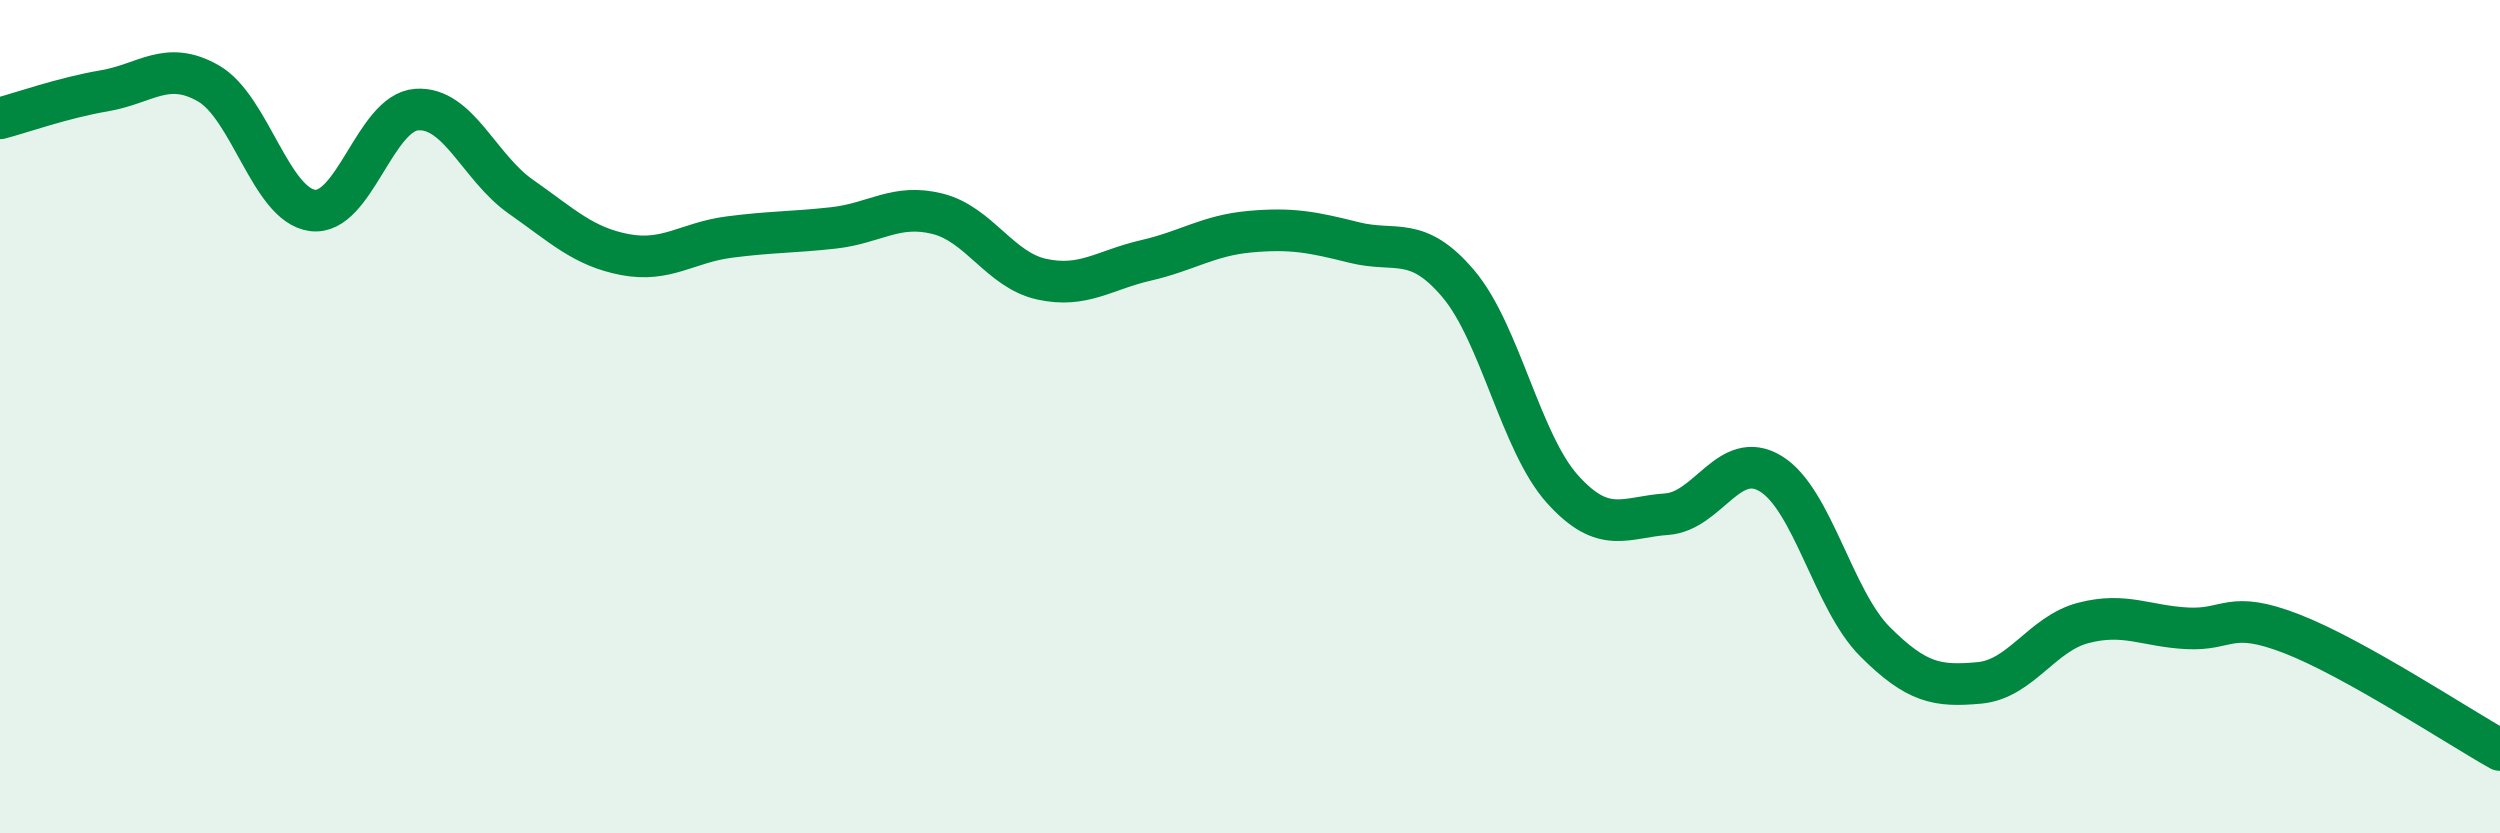
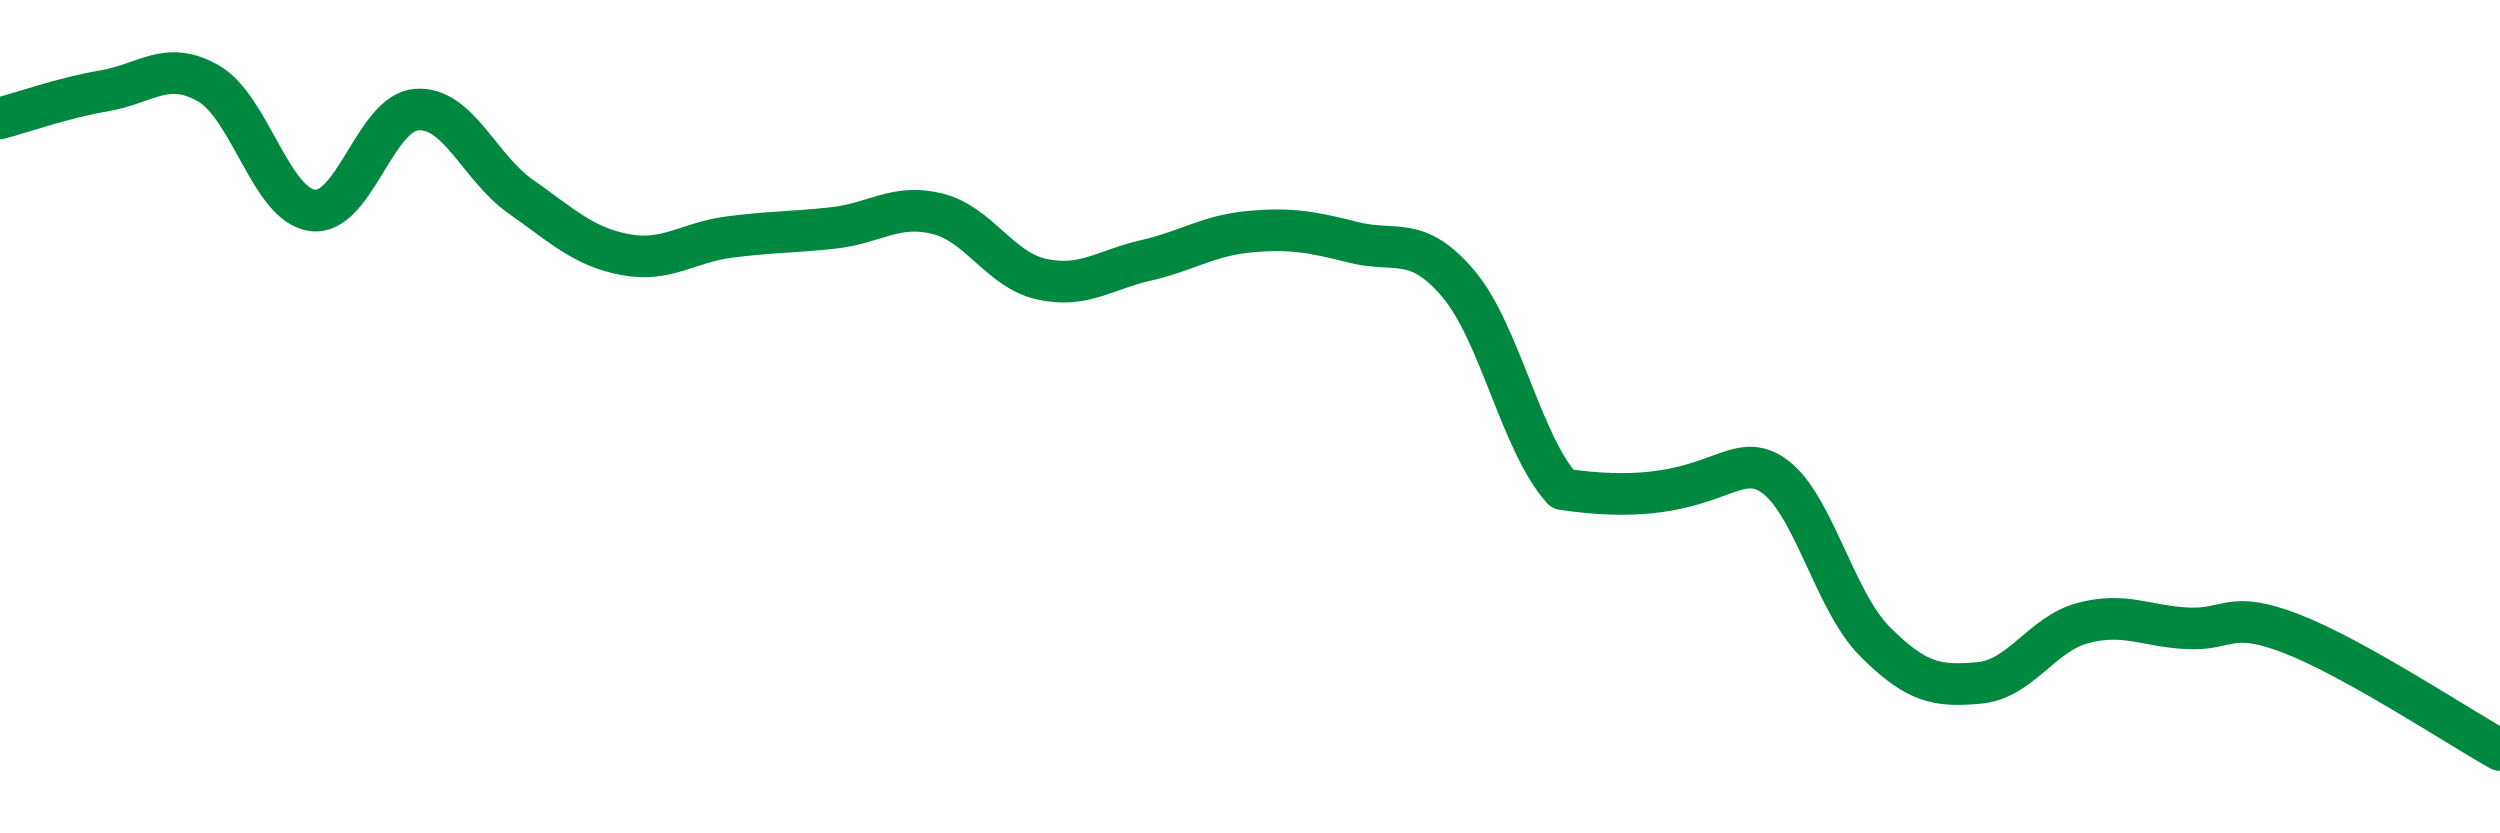
<svg xmlns="http://www.w3.org/2000/svg" width="60" height="20" viewBox="0 0 60 20">
-   <path d="M 0,2.84 C 0.5,2.71 1.5,2.35 2.5,2.18 C 3.5,2.01 4,1.43 5,2 C 6,2.57 6.5,4.92 7.5,5.05 C 8.5,5.18 9,2.7 10,2.63 C 11,2.56 11.5,4.02 12.5,4.72 C 13.5,5.42 14,5.92 15,6.11 C 16,6.3 16.5,5.82 17.5,5.69 C 18.5,5.56 19,5.58 20,5.47 C 21,5.36 21.5,4.88 22.5,5.13 C 23.5,5.38 24,6.48 25,6.7 C 26,6.92 26.5,6.48 27.5,6.25 C 28.5,6.02 29,5.65 30,5.56 C 31,5.47 31.5,5.57 32.5,5.82 C 33.5,6.07 34,5.63 35,6.81 C 36,7.99 36.5,10.63 37.5,11.74 C 38.5,12.85 39,12.41 40,12.34 C 41,12.27 41.5,10.76 42.5,11.37 C 43.5,11.98 44,14.4 45,15.4 C 46,16.4 46.5,16.48 47.5,16.39 C 48.5,16.3 49,15.21 50,14.95 C 51,14.69 51.5,15.03 52.5,15.08 C 53.5,15.13 53.5,14.63 55,15.21 C 56.5,15.79 59,17.44 60,18L60 20L0 20Z" fill="#008740" opacity="0.1" stroke-linecap="round" stroke-linejoin="round" />
-   <path d="M 0,2.84 C 0.5,2.71 1.5,2.35 2.5,2.18 C 3.5,2.01 4,1.43 5,2 C 6,2.57 6.5,4.92 7.5,5.05 C 8.5,5.18 9,2.7 10,2.63 C 11,2.56 11.5,4.02 12.5,4.72 C 13.5,5.42 14,5.92 15,6.11 C 16,6.3 16.5,5.82 17.5,5.69 C 18.5,5.56 19,5.58 20,5.47 C 21,5.36 21.5,4.88 22.5,5.13 C 23.5,5.38 24,6.48 25,6.7 C 26,6.92 26.5,6.48 27.5,6.25 C 28.5,6.02 29,5.65 30,5.56 C 31,5.47 31.5,5.57 32.5,5.82 C 33.5,6.07 34,5.63 35,6.81 C 36,7.99 36.5,10.63 37.5,11.74 C 38.5,12.85 39,12.41 40,12.34 C 41,12.27 41.5,10.76 42.5,11.37 C 43.5,11.98 44,14.4 45,15.4 C 46,16.4 46.5,16.48 47.5,16.39 C 48.5,16.3 49,15.21 50,14.95 C 51,14.69 51.5,15.03 52.5,15.08 C 53.5,15.13 53.5,14.63 55,15.21 C 56.5,15.79 59,17.44 60,18" stroke="#008740" stroke-width="1" fill="none" stroke-linecap="round" stroke-linejoin="round" />
+   <path d="M 0,2.84 C 0.5,2.71 1.5,2.35 2.5,2.18 C 3.5,2.01 4,1.43 5,2 C 6,2.57 6.5,4.92 7.5,5.05 C 8.5,5.18 9,2.7 10,2.63 C 11,2.56 11.5,4.02 12.5,4.72 C 13.5,5.42 14,5.92 15,6.11 C 16,6.3 16.5,5.82 17.5,5.69 C 18.5,5.56 19,5.58 20,5.47 C 21,5.36 21.5,4.88 22.5,5.13 C 23.5,5.38 24,6.48 25,6.7 C 26,6.92 26.5,6.48 27.5,6.25 C 28.5,6.02 29,5.65 30,5.56 C 31,5.47 31.5,5.57 32.5,5.82 C 33.5,6.07 34,5.63 35,6.81 C 36,7.99 36.5,10.63 37.5,11.74 C 41,12.27 41.5,10.76 42.5,11.37 C 43.5,11.98 44,14.4 45,15.4 C 46,16.4 46.5,16.48 47.5,16.39 C 48.5,16.3 49,15.21 50,14.95 C 51,14.69 51.5,15.03 52.5,15.08 C 53.5,15.13 53.5,14.63 55,15.21 C 56.5,15.79 59,17.44 60,18" stroke="#008740" stroke-width="1" fill="none" stroke-linecap="round" stroke-linejoin="round" />
</svg>